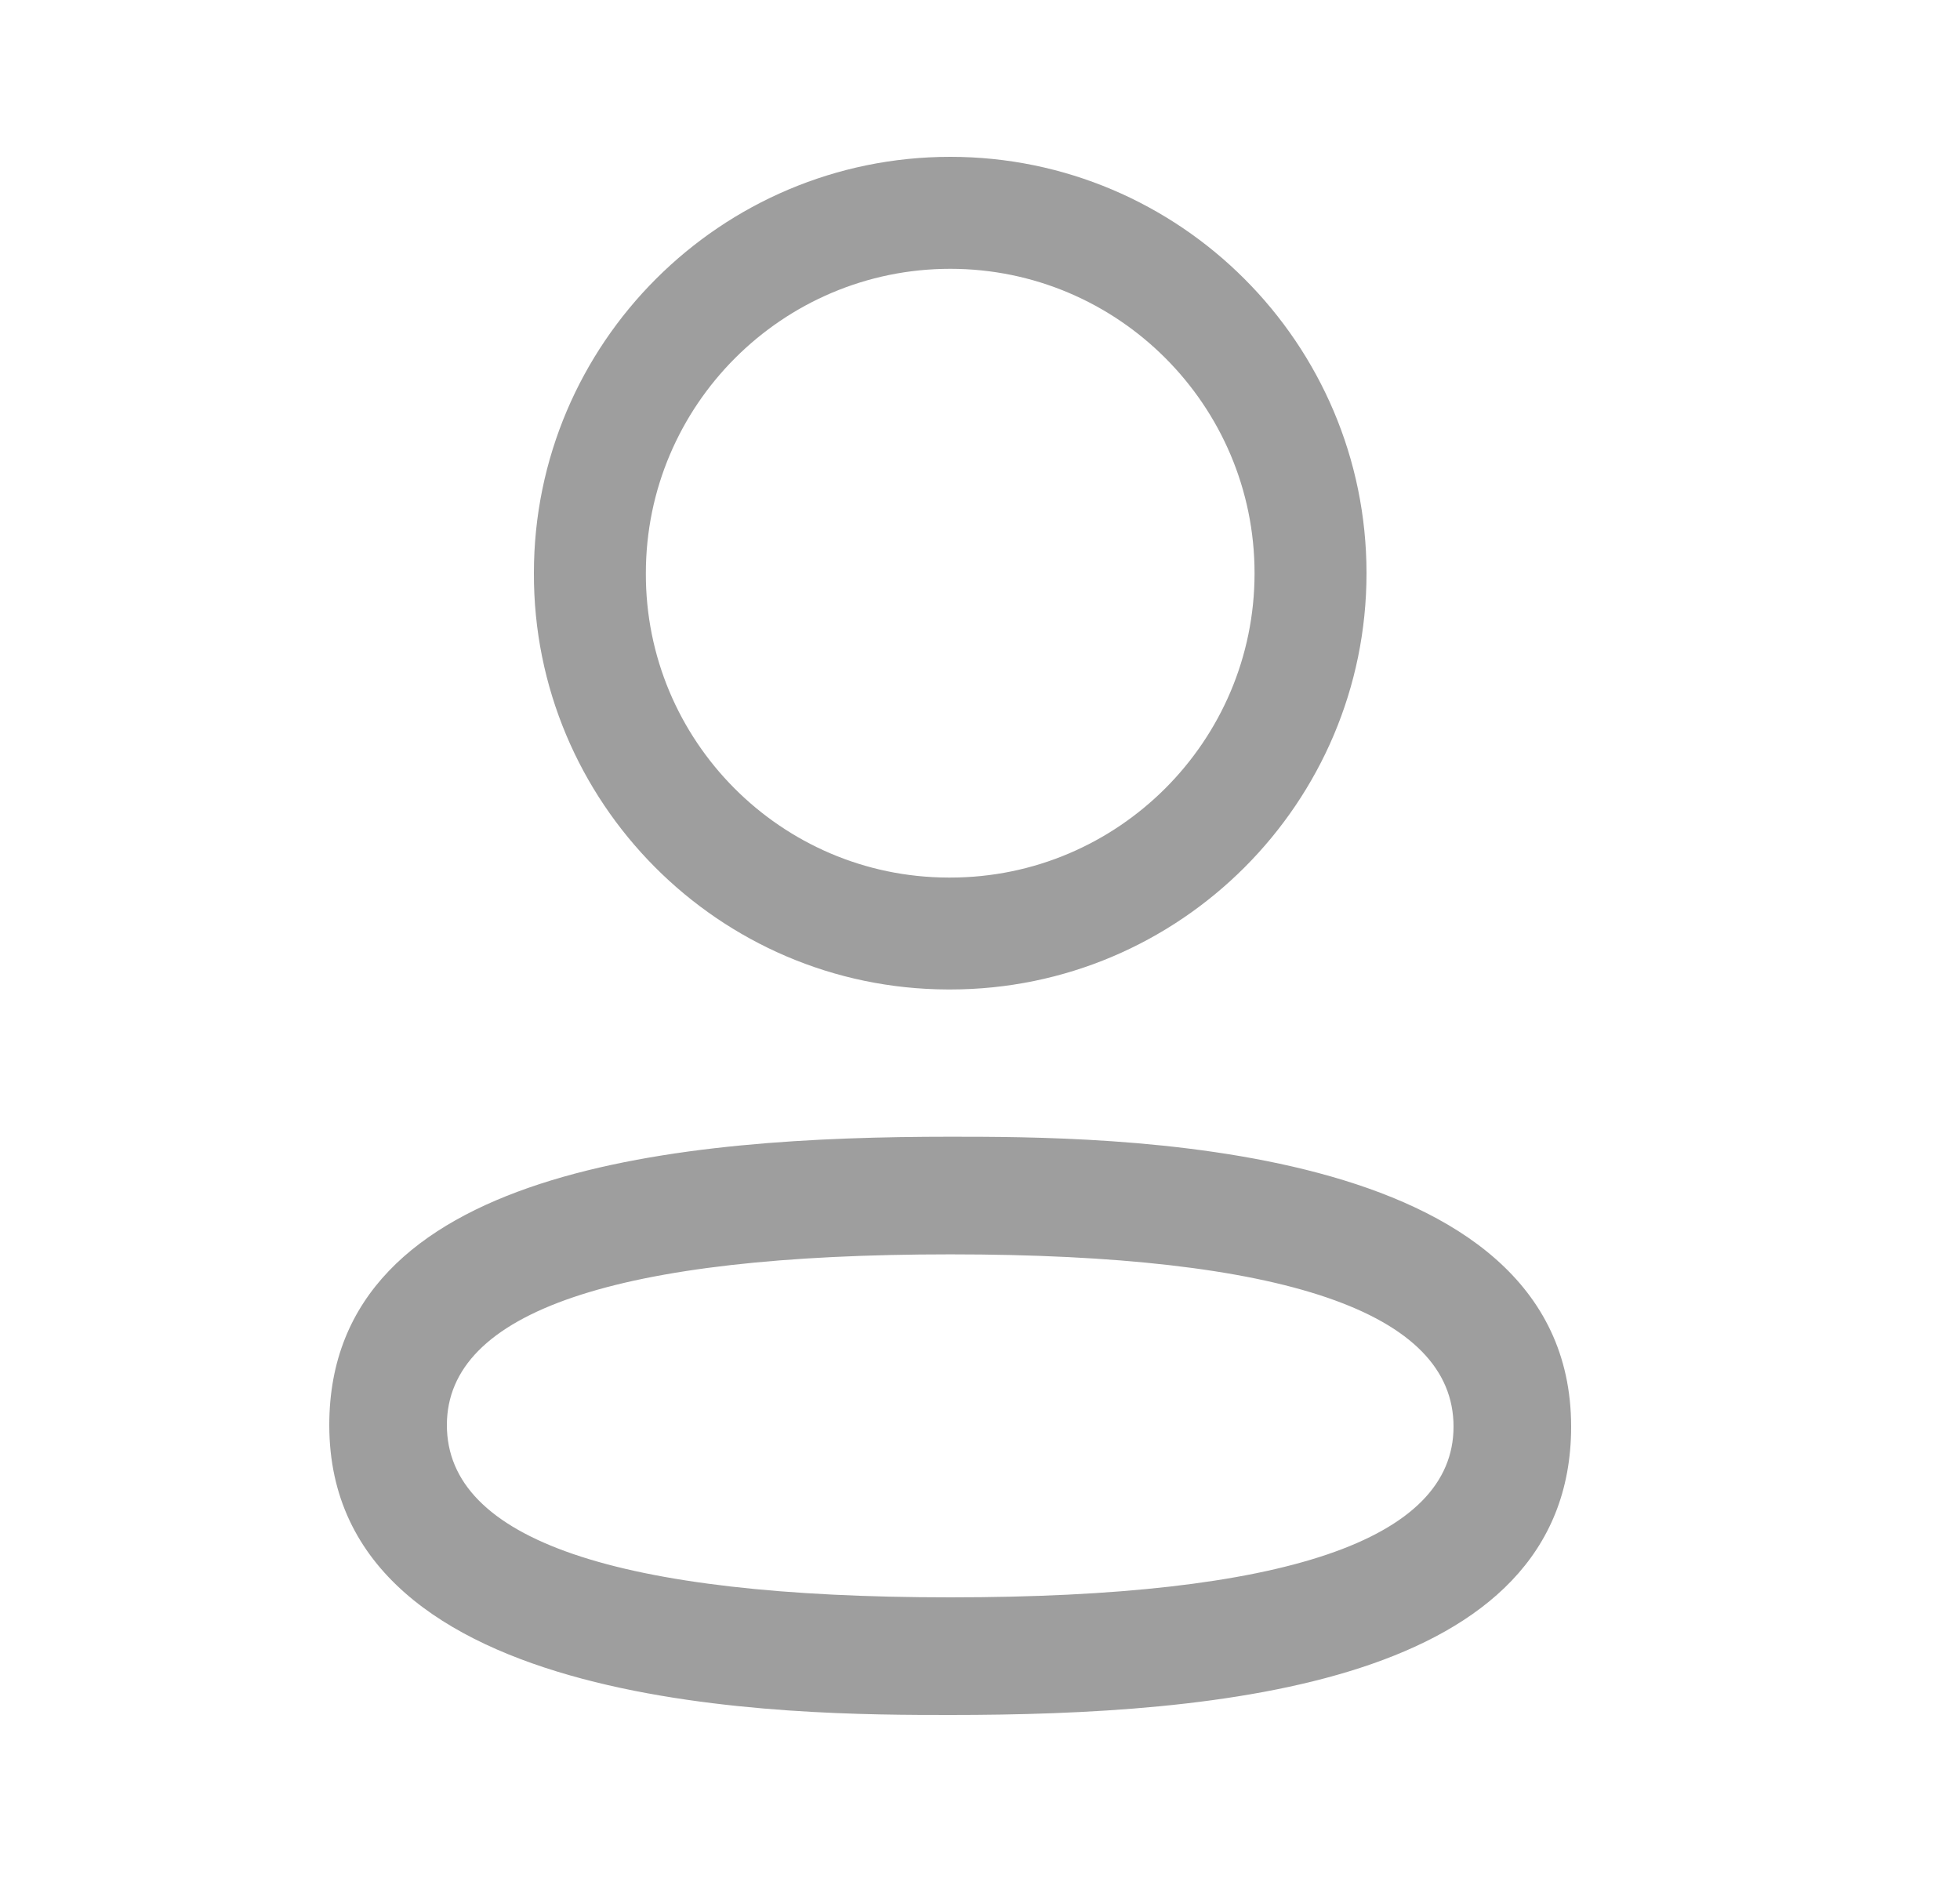
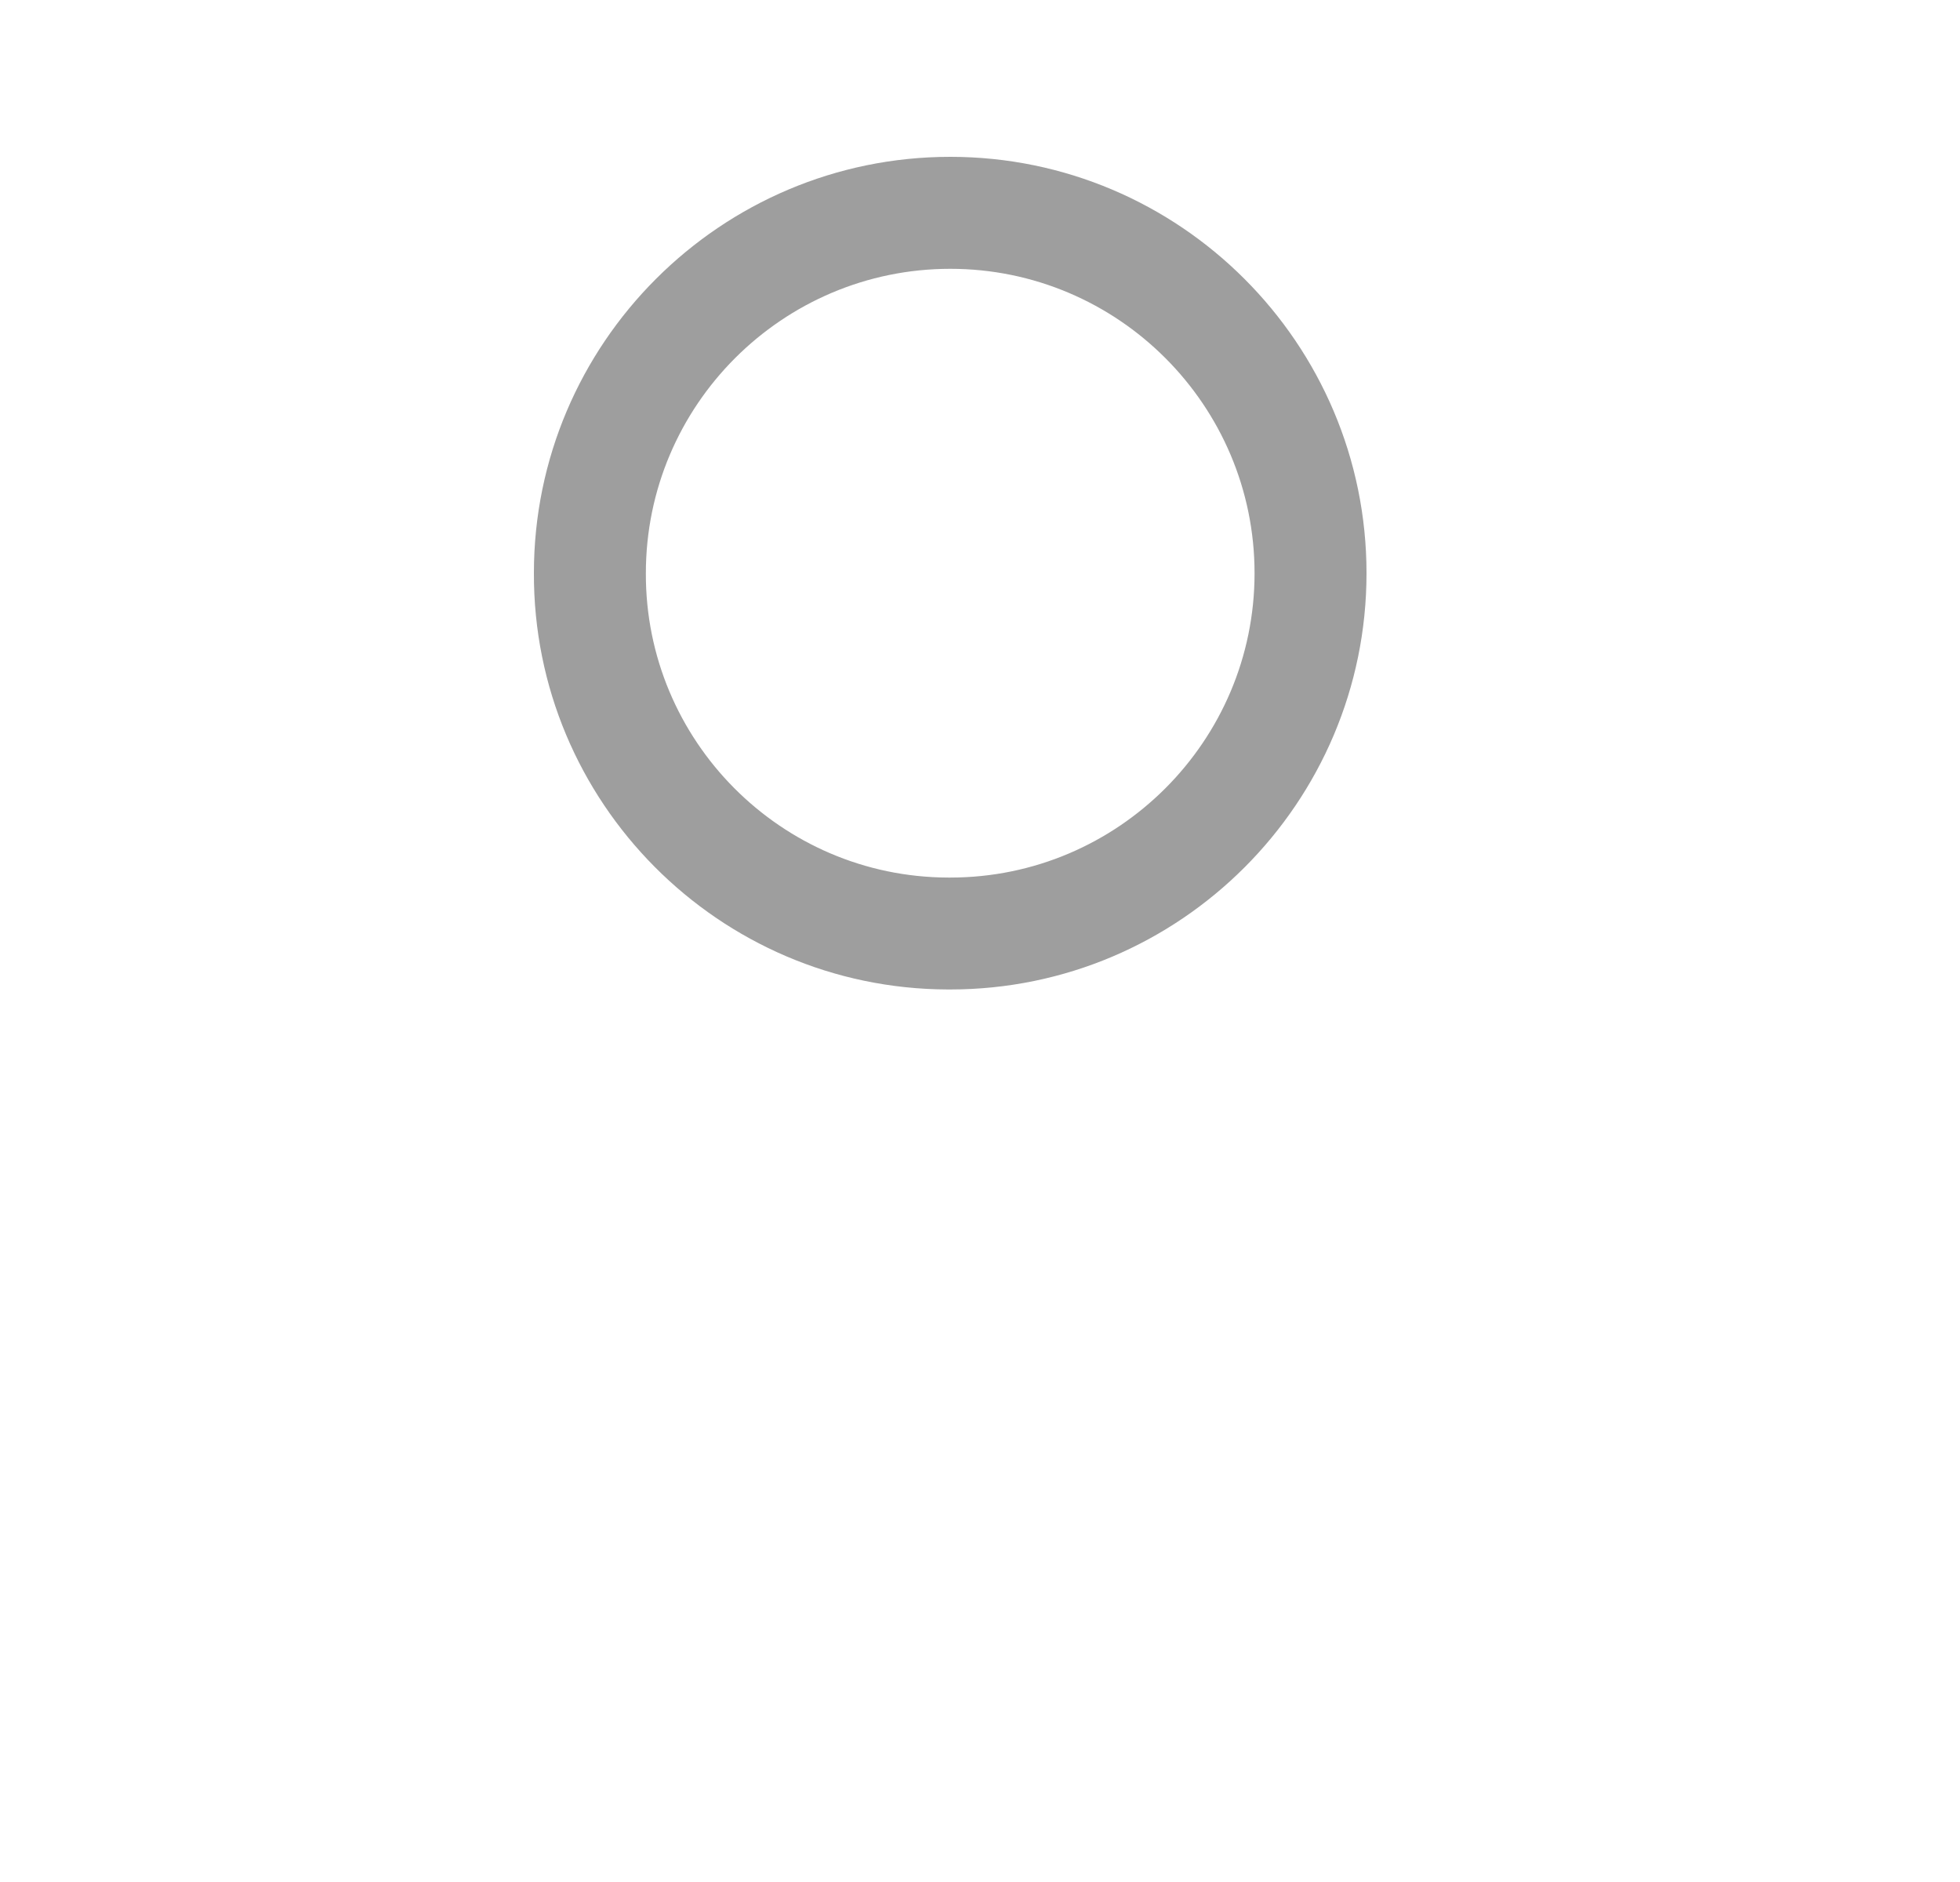
<svg xmlns="http://www.w3.org/2000/svg" width="25" height="24" viewBox="0 0 25 24" fill="none">
  <path fill-rule="evenodd" clip-rule="evenodd" d="M12.089 12.618H12.121C15.049 12.618 17.43 10.238 17.43 7.31C17.43 4.382 15.049 2 12.121 2C9.192 2 6.81 4.382 6.81 7.307C6.8 10.226 9.167 12.61 12.089 12.618ZM8.238 7.31C8.238 5.169 9.98 3.428 12.121 3.428C14.261 3.428 16.002 5.169 16.002 7.31C16.002 9.45 14.261 11.191 12.121 11.191H12.092C9.96 11.184 8.231 9.444 8.238 7.31Z" fill="#9e9e9e" />
-   <path fill-rule="evenodd" clip-rule="evenodd" d="M4.2 18.173C4.2 21.87 10.162 21.87 12.121 21.87C15.52 21.87 20.04 21.489 20.04 18.193C20.04 14.496 14.08 14.496 12.121 14.496C8.721 14.496 4.2 14.877 4.2 18.173ZM5.7 18.173C5.7 16.728 7.86 15.996 12.121 15.996C16.381 15.996 18.54 16.735 18.54 18.193C18.54 19.638 16.381 20.37 12.121 20.37C7.86 20.37 5.7 19.631 5.7 18.173Z" fill="#9e9e9e" />
</svg>